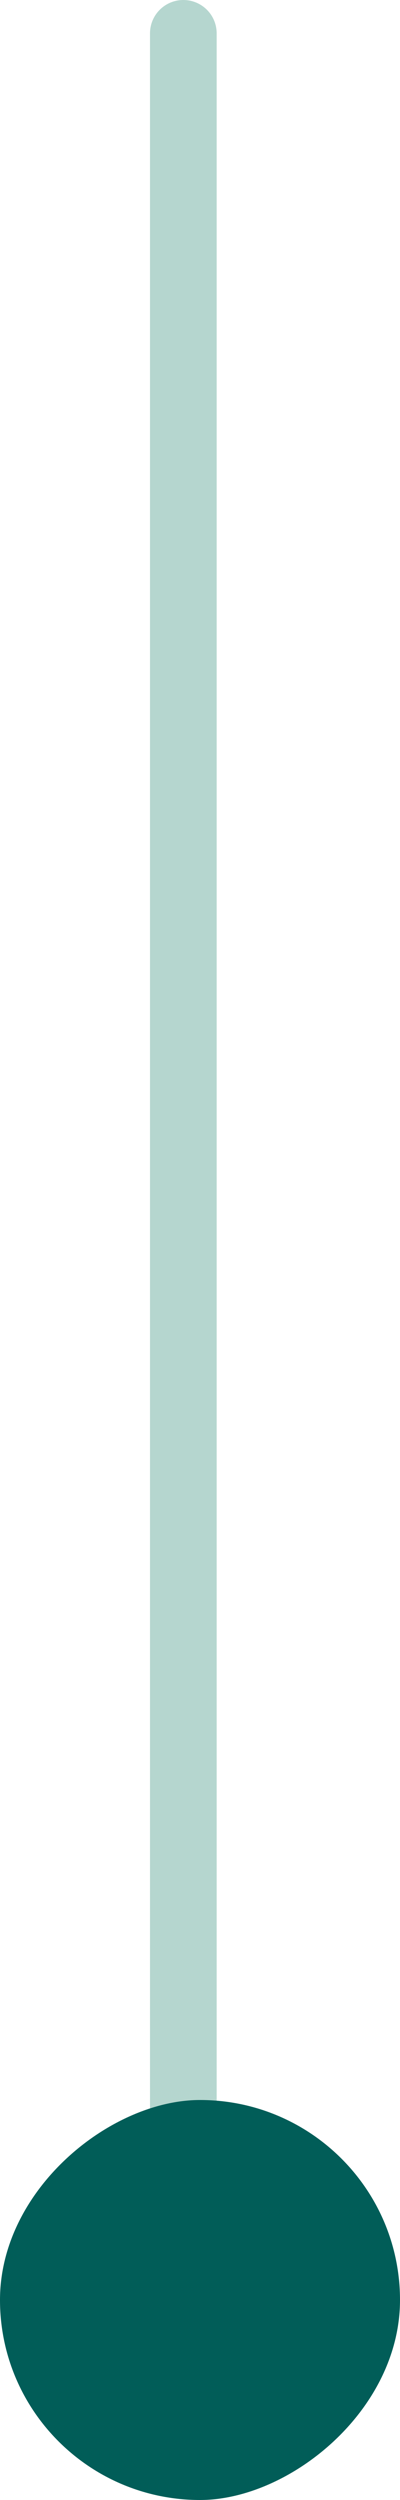
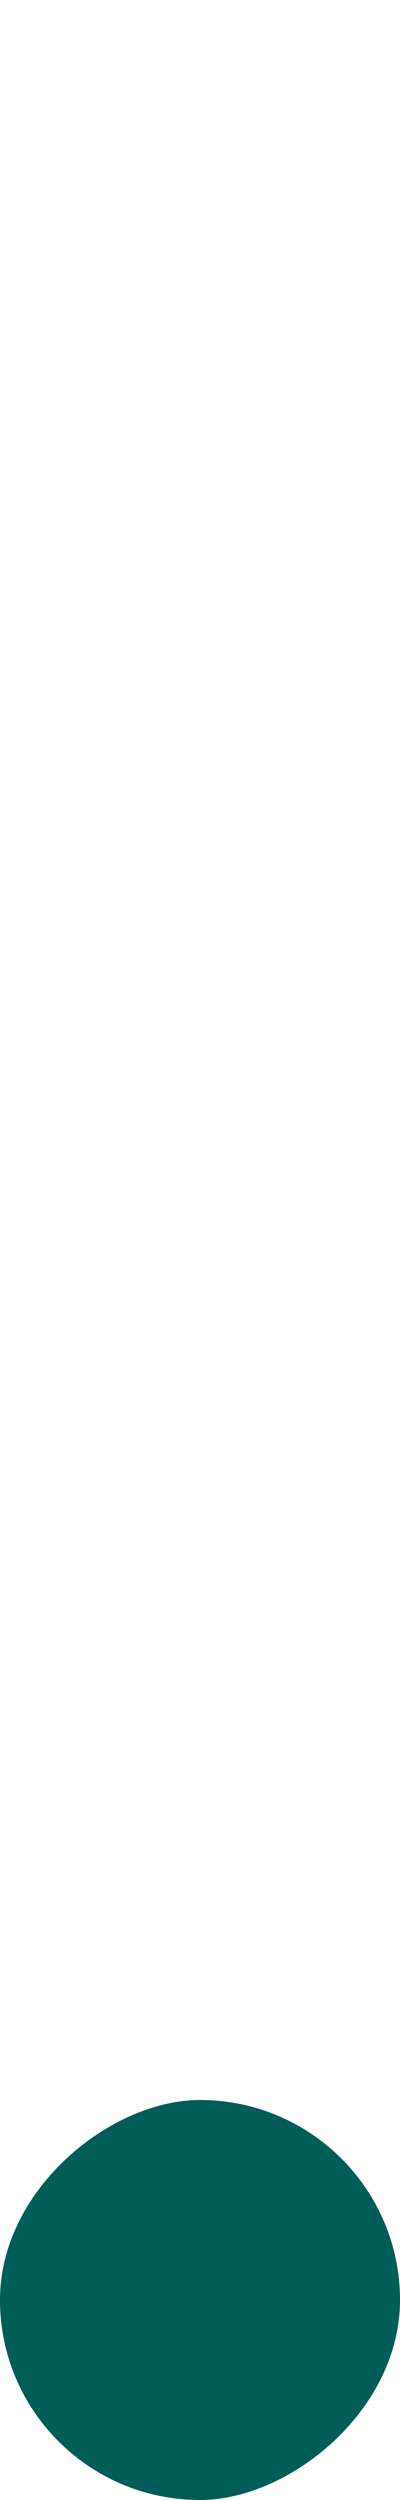
<svg xmlns="http://www.w3.org/2000/svg" width="12" height="75" viewBox="0 0 12 75" fill="none">
-   <path d="M5.5 1L5.5 70" stroke="#B5D6CF" stroke-width="2" stroke-linecap="round" />
  <rect y="75" width="12" height="12" rx="6" transform="rotate(-90 0 75)" fill="#015D58" />
</svg>